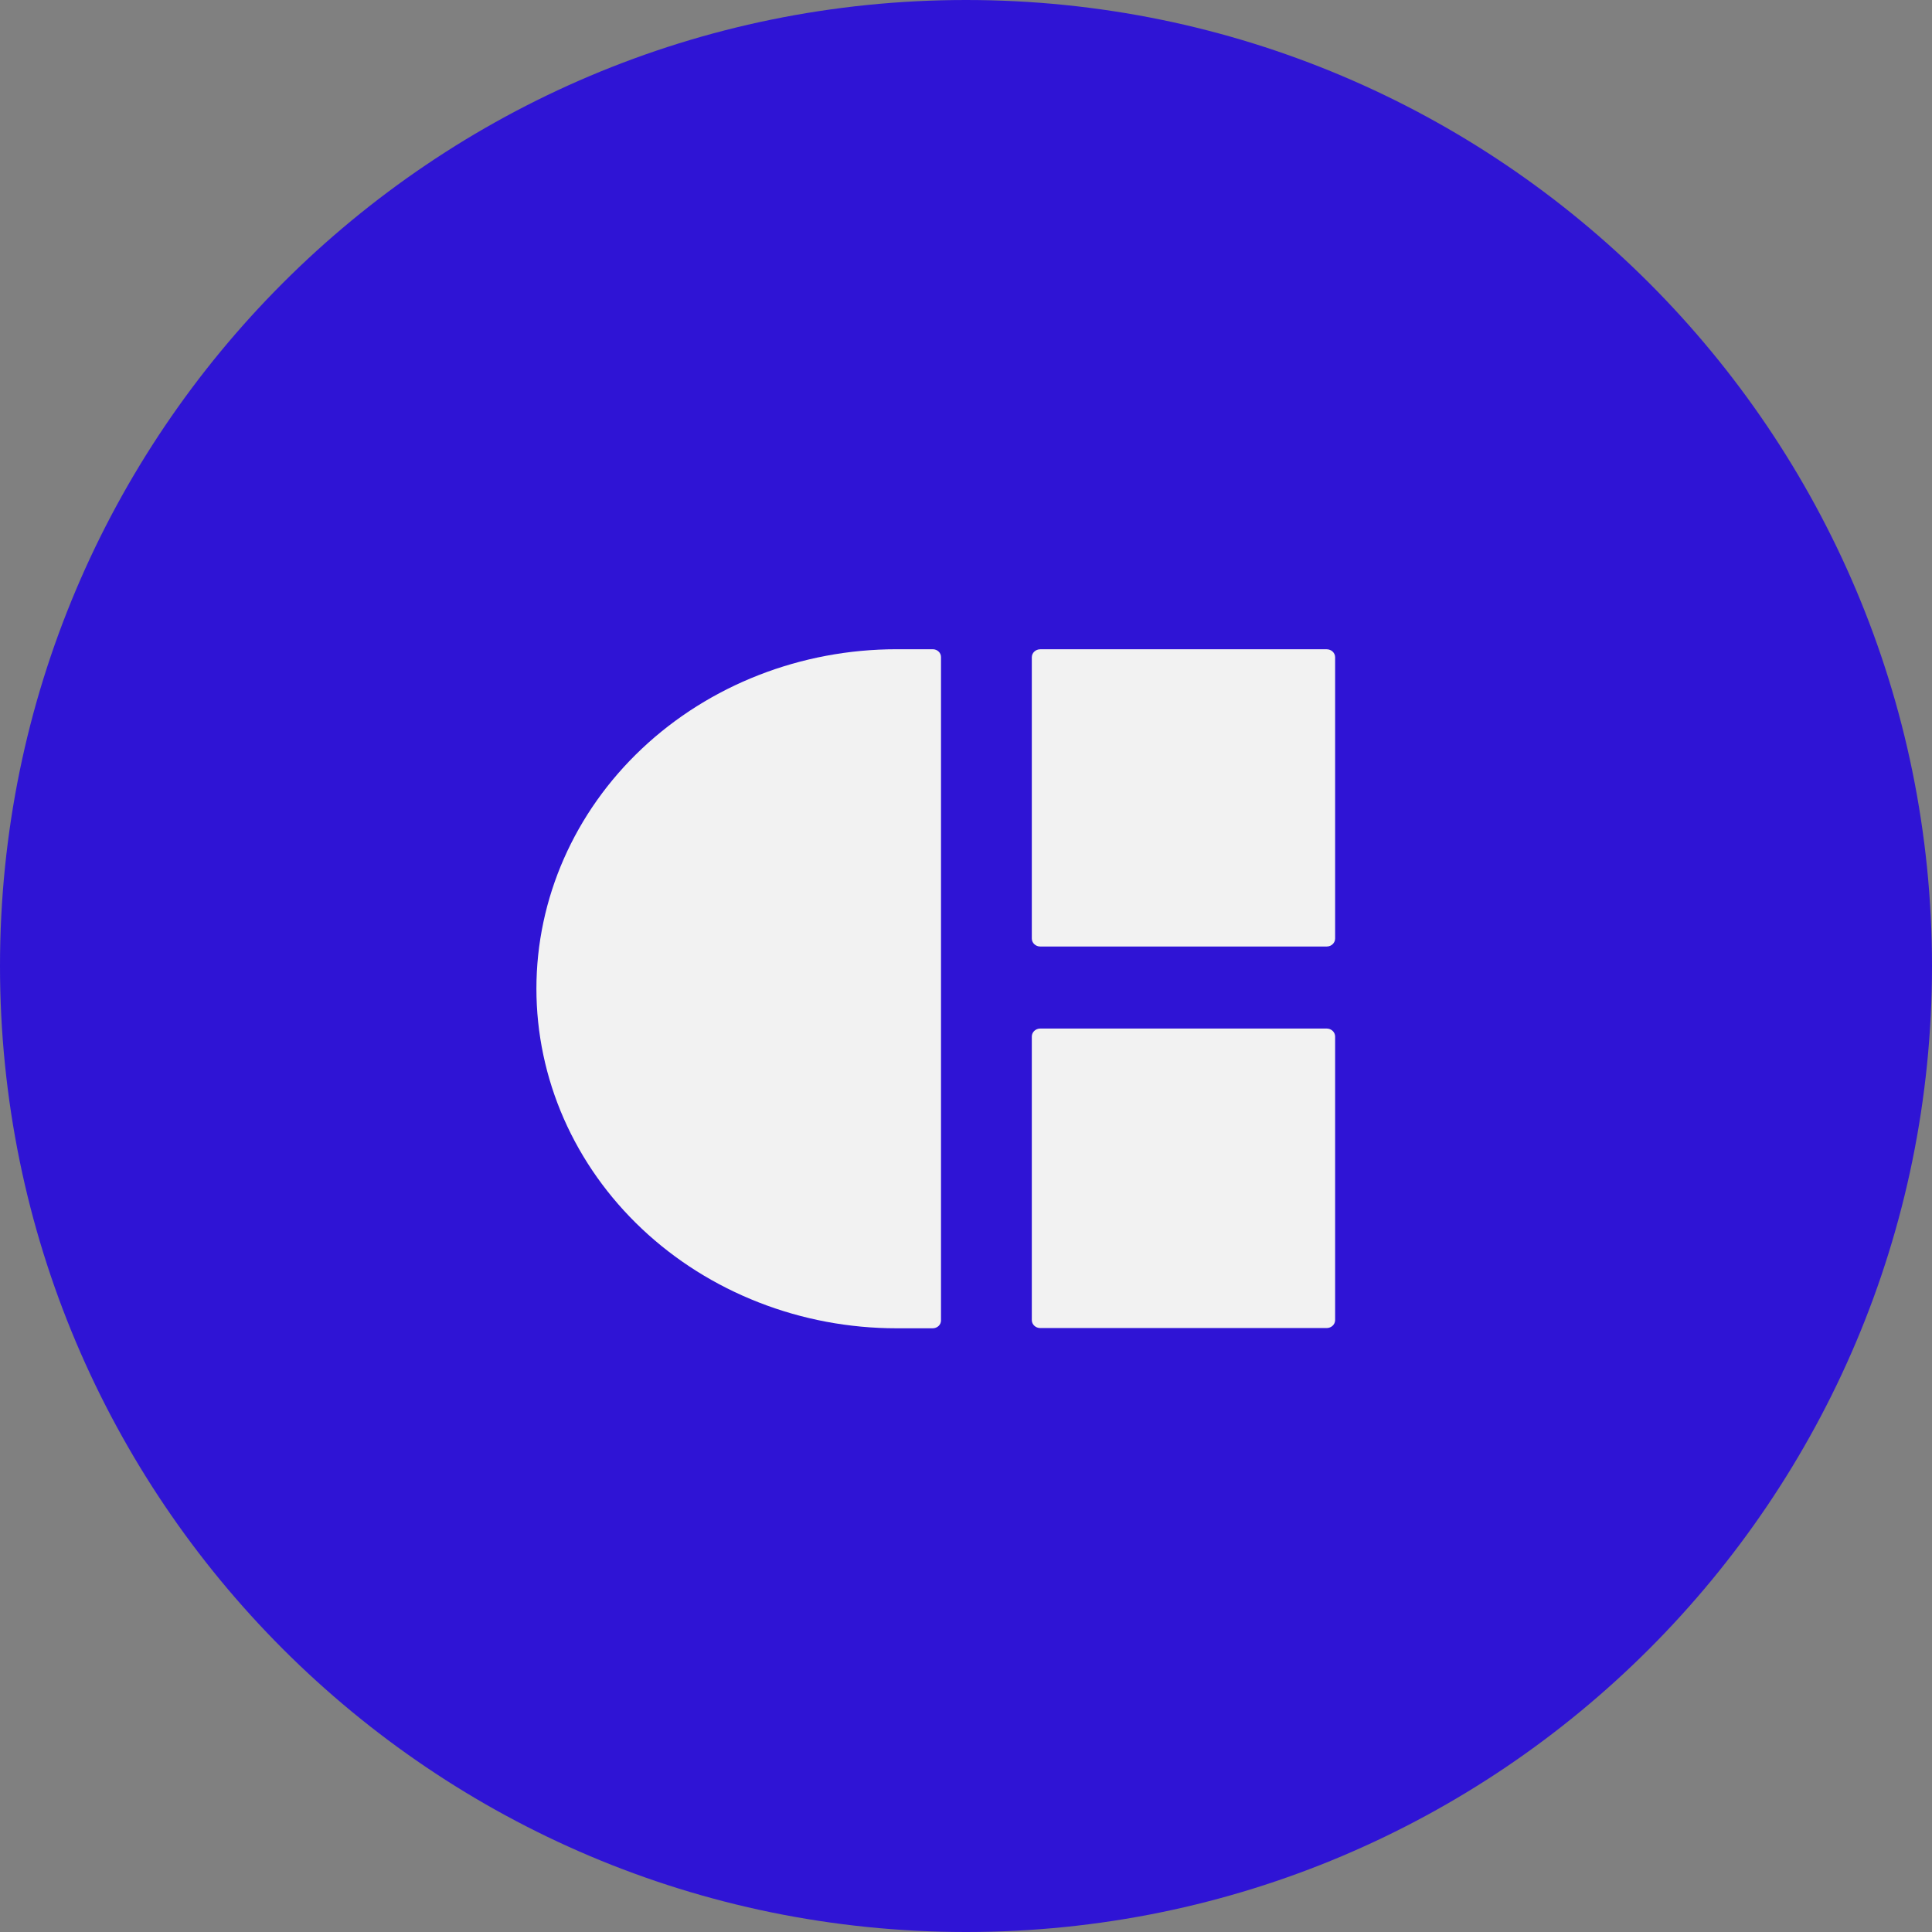
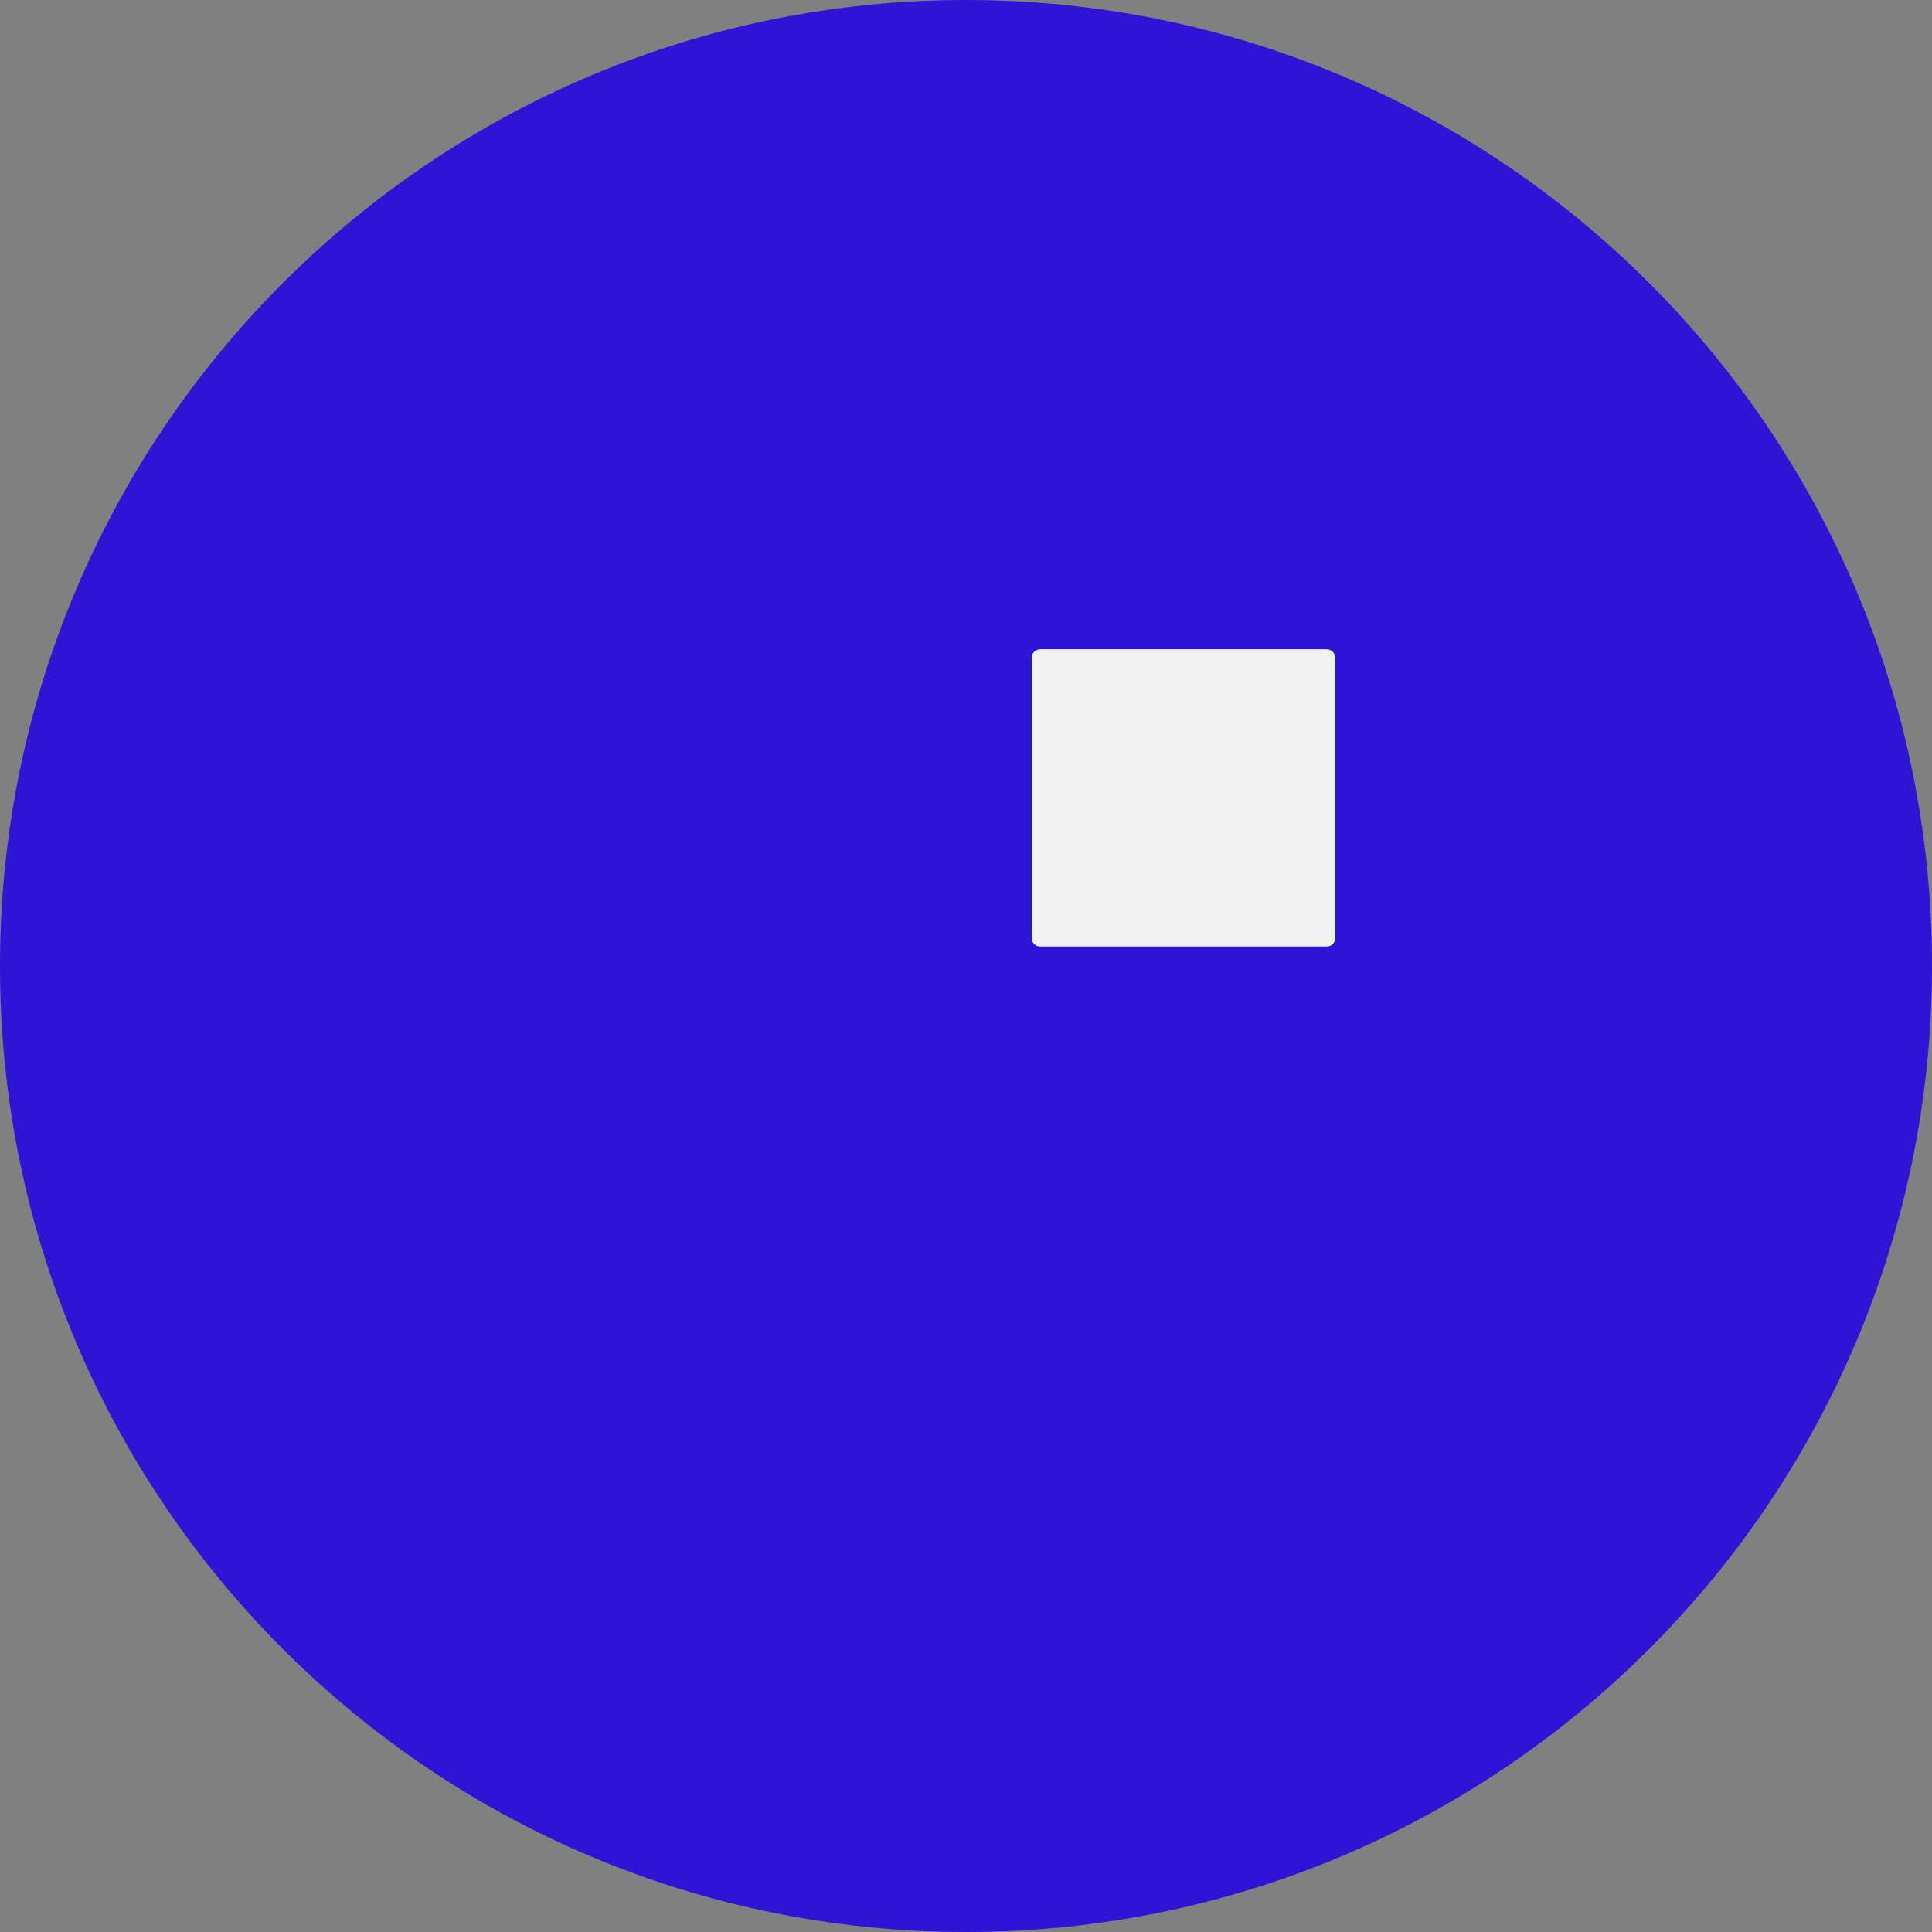
<svg xmlns="http://www.w3.org/2000/svg" width="48" height="48" viewBox="0 0 48 48" fill="none">
  <rect x="0" y="0" width="48" height="48" fill="#808080" stroke="none" />
  <path d="M0 24C0 10.745 10.745 0 24 0C37.255 0 48 10.745 48 24C48 37.255 37.255 48 24 48C10.745 48 0 37.255 0 24Z" fill="#2F14D5" />
-   <path d="M22.276 16.13H23.173C23.228 16.13 23.28 16.15 23.319 16.187C23.358 16.223 23.379 16.273 23.379 16.325V32.806C23.379 32.858 23.358 32.907 23.319 32.944C23.28 32.98 23.228 33.001 23.173 33.001H22.276C21.101 33.001 19.937 32.783 18.851 32.358C17.765 31.934 16.778 31.313 15.947 30.529C15.116 29.746 14.457 28.816 14.007 27.792C13.558 26.768 13.327 25.671 13.327 24.563C13.327 22.327 14.27 20.182 15.948 18.6C17.627 17.018 19.903 16.13 22.276 16.13V16.13Z" fill="#F2F2F2" />
  <path d="M32.961 16.131H25.845C25.729 16.131 25.635 16.22 25.635 16.33V23.317C25.635 23.427 25.729 23.516 25.845 23.516H32.961C33.077 23.516 33.171 23.427 33.171 23.317V16.33C33.171 16.22 33.077 16.131 32.961 16.131Z" fill="#F2F2F2" />
-   <path d="M32.961 25.554H25.845C25.729 25.554 25.635 25.643 25.635 25.753V32.797C25.635 32.906 25.729 32.995 25.845 32.995H32.961C33.077 32.995 33.171 32.906 33.171 32.797V25.753C33.171 25.643 33.077 25.554 32.961 25.554Z" fill="#F2F2F2" />
</svg>